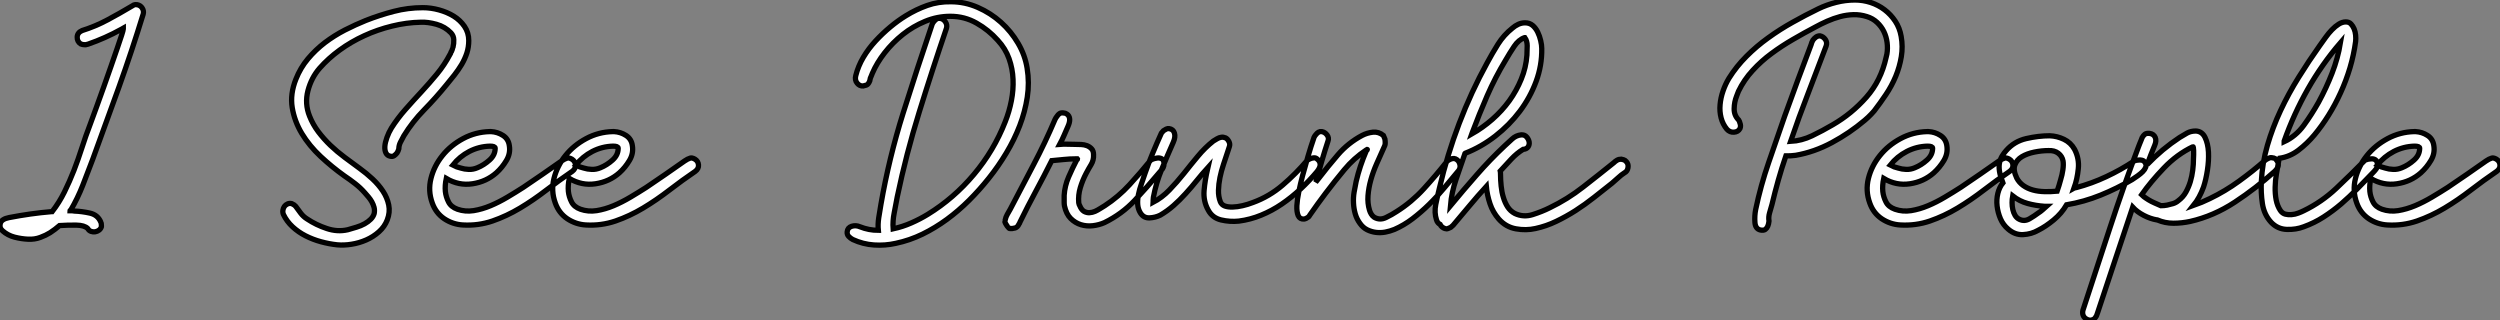
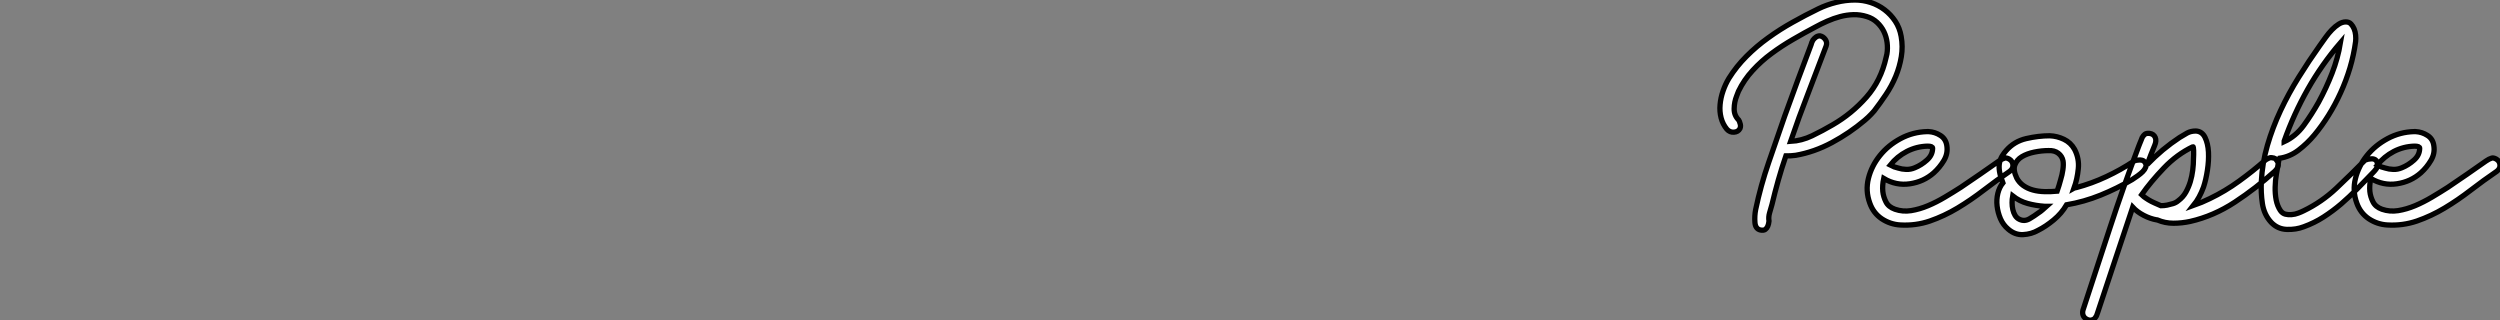
<svg xmlns="http://www.w3.org/2000/svg" viewBox="-0.054 -41.83 472.279 60.489">
  <rect x="-0.054" y="-41.83" width="472.279" height="60.489" fill="#808080" stroke="none" />
-   <path d="M25.87-40.94L25.87-40.94Q26.49-40.82 26.82-40.29Q27.16-39.76 26.99-39.14L26.99-39.14Q24.86-32.20 22.43-25.42Q19.99-18.65 17.47-11.76L17.47-11.76Q16.52-9.24 15.57-6.80Q14.62-4.37 13.27-2.07L13.27-2.07Q13.16-2.07 13.16-2.02L13.16-2.02Q13.22-2.02 13.33-2.02L13.33-2.02Q13.72-2.02 14-1.96L14-1.96Q15.46-1.90 16.94-1.57Q18.42-1.23 18.98 0.11L18.98 0.11Q19.10 0.28 19.10 0.73L19.10 0.73L19.10 1.01Q18.98 1.40 18.65 1.65Q18.31 1.90 17.92 1.96Q17.53 2.02 17.14 1.88Q16.74 1.74 16.52 1.34L16.52 1.34Q15.90 0.73 14.39 0.70Q12.88 0.67 11.20 0.78L11.20 0.78Q10.36 1.51 9.41 2.13L9.41 2.13Q8.62 2.63 7.56 3.02Q6.50 3.42 5.26 3.36L5.26 3.36Q3.98 3.30 2.69 2.97Q1.40 2.63 0.45 1.79L0.45 1.79Q-0.22 1.23 0 0.39Q0.22-0.45 1.68-0.73L1.68-0.73Q3.70-1.12 5.68-1.40Q7.67-1.68 9.69-1.85L9.69-1.85L9.80-1.85Q11.14-3.58 12.12-5.57Q13.10-7.56 13.92-9.66Q14.73-11.76 15.43-13.94Q16.13-16.13 16.97-18.31L16.97-18.31Q17.53-19.82 18.20-21.67Q18.87-23.52 19.57-25.48Q20.27-27.44 20.92-29.32Q21.56-31.19 22.09-32.70Q22.62-34.22 22.93-35.20Q23.24-36.18 23.24-36.34L23.24-36.34L23.24-36.51L22.85-36.29Q21.34-35.45 19.77-34.75Q18.20-34.05 16.58-33.49L16.58-33.49Q16.35-33.43 16.13-33.38L16.13-33.38Q15.90-33.38 15.68-33.40Q15.46-33.43 15.18-33.54L15.18-33.54Q14.50-33.99 14.53-34.83Q14.56-35.67 15.46-36.06L15.46-36.06Q17.98-36.85 20.27-38.08Q22.57-39.31 24.92-40.71L24.92-40.71Q25.09-40.82 25.26-40.91Q25.42-40.99 25.87-40.94Z" fill="white" stroke="black" transform="scale(1,1)" />
-   <path d="M79.82-40.38L79.82-40.38Q81.33-40.38 82.87-39.96Q84.41-39.54 85.65-38.78Q86.88-38.02 87.69-36.85Q88.50-35.67 88.50-34.16L88.50-34.16Q88.50-32.93 88.14-31.81Q87.77-30.69 87.16-29.65Q86.54-28.62 85.79-27.66Q85.03-26.71 84.30-25.82L84.30-25.82Q82.29-23.35 80.07-21.08Q77.86-18.82 76.24-16.18L76.24-16.18Q75.90-15.57 75.59-14.95Q75.29-14.34 75.29-13.72L75.29-13.72Q75.17-13.27 74.95-12.94L74.95-12.94Q74.73-12.66 74.42-12.43Q74.11-12.21 73.66-12.32L73.66-12.32Q73.10-12.43 72.85-12.94Q72.60-13.44 72.65-14.20Q72.71-14.95 73.05-15.88Q73.38-16.80 73.89-17.64L73.89-17.64Q75.06-19.49 76.55-21.17Q78.03-22.85 79.54-24.47Q81.05-26.10 82.48-27.83Q83.91-29.57 84.97-31.58L84.97-31.58Q85.09-31.75 85.11-31.89Q85.14-32.03 85.25-32.14L85.25-32.14Q85.31-32.26 85.34-32.37Q85.37-32.48 85.42-32.59L85.42-32.59Q85.48-32.70 85.48-32.76Q85.48-32.82 85.53-32.93L85.53-32.93Q85.70-33.60 85.67-34.33Q85.65-35.06 85.14-35.62L85.14-35.62Q84.02-36.79 82.40-37.24Q80.77-37.69 79.43-37.63L79.43-37.63Q76.74-37.58 74.00-36.90Q71.25-36.23 68.76-35.08Q66.27-33.94 64.11-32.37Q61.96-30.80 60.33-28.95L60.33-28.95Q58.77-27.16 58.12-24.70Q57.48-22.23 58.43-19.88L58.43-19.88Q59.05-18.31 60.08-16.94Q61.12-15.57 62.38-14.36Q63.64-13.16 65.07-12.10Q66.49-11.03 67.89-10.02L67.89-10.02Q69.13-9.13 70.30-8.04Q71.48-6.94 72.29-5.71Q73.10-4.48 73.38-3.11Q73.66-1.74 73.10-0.28L73.10-0.28Q72.60 1.01 71.53 1.96Q70.47 2.91 69.13 3.50Q67.78 4.09 66.35 4.31Q64.93 4.54 63.64 4.42L63.64 4.42Q62.13 4.26 60.59 3.84Q59.05 3.42 57.67 2.72Q56.30 2.02 55.21 1.01Q54.12 0 53.50-1.29L53.50-1.29Q53.33-1.68 53.39-2.10Q53.45-2.52 53.67-2.83Q53.89-3.14 54.26-3.30Q54.62-3.47 55.07-3.36L55.07-3.36Q55.57-3.14 55.80-2.86L55.80-2.86Q56.25-2.24 56.75-1.57Q57.25-0.90 57.98-0.45L57.98-0.45Q59.66 0.67 61.68 1.34Q63.69 2.02 65.65 1.57L65.65 1.57Q66.44 1.34 67.28 1.09Q68.12 0.84 68.82 0.45Q69.52 0.06 69.99-0.42Q70.47-0.90 70.64-1.51L70.64-1.51Q70.75-2.13 70.61-2.66Q70.47-3.19 70.19-3.70Q69.91-4.20 69.55-4.62Q69.18-5.04 68.85-5.43L68.85-5.43Q68.01-6.38 67.03-7.14Q66.05-7.90 64.98-8.62L64.98-8.62Q62.69-10.25 60.53-12.26Q58.37-14.28 56.97-16.60Q55.57-18.93 55.15-21.50Q54.73-24.08 55.85-26.88L55.85-26.88Q56.69-29.01 58.12-30.72Q59.55-32.42 61.31-33.77Q63.08-35.11 65.09-36.15Q67.11-37.18 69.07-37.97L69.07-37.97Q71.65-38.98 74.33-39.68Q77.02-40.38 79.82-40.38ZM92.48-16.97L92.70-16.97Q93.93-16.91 94.97-16.24Q96.01-15.57 96.17-14.28L96.17-14.28Q96.40-12.82 95.61-11.51Q94.83-10.19 93.71-9.18L93.71-9.18Q91.81-7.50 89.20-7.11Q86.60-6.72 84.25-8.12L84.25-8.12Q83.97-6.78 84.08-5.66L84.08-5.66Q84.19-4.65 84.67-3.70Q85.14-2.74 86.37-2.30L86.37-2.30Q87.83-1.79 89.43-2.04Q91.02-2.30 92.62-2.97Q94.21-3.64 95.81-4.59Q97.41-5.54 98.81-6.44L98.81-6.44Q100.60-7.67 102.42-8.90Q104.24-10.14 106.03-11.42L106.03-11.42L106.59-11.76Q107.15-12.04 107.43-11.98Q107.71-11.93 107.99-11.76L107.99-11.76Q108.61-11.37 108.66-10.67Q108.72-9.97 108.05-9.46L108.05-9.46Q105.58-7.78 103.15-5.91Q100.71-4.03 98.19-2.52Q95.67-1.01 92.98-0.08Q90.29 0.84 87.38 0.67L87.38 0.67Q85.48 0.56 83.88-0.50Q82.29-1.57 81.61-3.47L81.61-3.47Q80.77-5.77 81.36-8.12Q81.95-10.47 83.52-12.43Q85.09-14.39 87.44-15.65Q89.79-16.91 92.48-16.97L92.48-16.97ZM92.53-14.22L92.53-14.22Q90.46-14.17 88.61-13.22Q86.77-12.26 85.48-10.64L85.48-10.64Q86.21-10.25 86.99-10.08L86.99-10.08Q87.66-9.86 88.50-9.83Q89.34-9.80 90.13-10.14L90.13-10.14Q91.36-10.64 92.42-11.59Q93.49-12.54 93.49-13.83L93.49-13.83Q93.49-14.22 92.53-14.22ZM115.72-16.97L115.94-16.97Q117.17-16.91 118.21-16.24Q119.25-15.57 119.41-14.28L119.41-14.28Q119.64-12.82 118.85-11.51Q118.07-10.19 116.95-9.18L116.95-9.18Q115.05-7.50 112.44-7.11Q109.84-6.72 107.49-8.12L107.49-8.12Q107.21-6.78 107.32-5.66L107.32-5.66Q107.43-4.65 107.91-3.70Q108.38-2.74 109.61-2.30L109.61-2.30Q111.07-1.79 112.67-2.04Q114.26-2.30 115.86-2.97Q117.45-3.64 119.05-4.59Q120.65-5.54 122.05-6.44L122.05-6.44Q123.84-7.67 125.66-8.90Q127.48-10.14 129.27-11.42L129.27-11.42L129.83-11.76Q130.39-12.04 130.67-11.98Q130.95-11.93 131.23-11.76L131.23-11.76Q131.85-11.37 131.90-10.67Q131.96-9.97 131.29-9.46L131.29-9.46Q128.82-7.78 126.39-5.91Q123.95-4.03 121.43-2.52Q118.91-1.01 116.22-0.08Q113.53 0.84 110.62 0.67L110.62 0.67Q108.72 0.56 107.12-0.50Q105.53-1.57 104.85-3.47L104.85-3.47Q104.01-5.77 104.60-8.12Q105.19-10.47 106.76-12.43Q108.33-14.39 110.68-15.65Q113.03-16.91 115.72-16.97L115.72-16.97ZM115.77-14.22L115.77-14.22Q113.70-14.17 111.85-13.22Q110.01-12.26 108.72-10.64L108.72-10.64Q109.45-10.25 110.23-10.08L110.23-10.08Q110.90-9.86 111.74-9.83Q112.58-9.80 113.37-10.14L113.37-10.14Q114.60-10.64 115.66-11.59Q116.73-12.54 116.73-13.83L116.73-13.83Q116.73-14.22 115.77-14.22Z" fill="white" stroke="black" transform="scale(1,1)" />
-   <path d="M168.67 1.40L168.67 1.40Q170.46 1.01 172.11 0.28Q173.77-0.45 175.22-1.34L175.22-1.34Q180.15-4.37 183.93-8.88Q187.71-13.38 189.84-18.82L189.84-18.82Q190.62-20.78 191.01-22.82Q191.41-24.86 191.32-26.85Q191.24-28.84 190.57-30.74Q189.89-32.65 188.44-34.22L188.44-34.22Q186.70-36.18 184.43-37.46Q182.17-38.75 179.48-38.75L179.48-38.75Q177.01-38.75 174.72-37.80Q172.42-36.85 170.49-35.31Q168.56-33.77 167.07-31.86Q165.59-29.96 164.75-28L164.75-28Q164.64-27.72 164.55-27.50Q164.47-27.27 164.36-27.05L164.36-27.05Q164.30-26.77 164.25-26.54L164.25-26.54Q163.97-25.87 163.63-25.76Q163.29-25.65 163.01-25.59L163.01-25.59Q162.34-25.54 161.87-26.12Q161.39-26.71 161.61-27.55L161.61-27.55Q162.06-29.34 163.04-31.00Q164.02-32.65 165.34-34.08Q166.65-35.50 168.14-36.74Q169.62-37.97 171.08-38.86L171.08-38.86Q172.98-40.04 175.11-40.80Q177.24-41.55 179.59-41.50L179.59-41.50Q182.22-41.50 184.66-40.43Q187.09-39.37 189.03-37.63Q190.96-35.90 192.27-33.66Q193.59-31.42 193.98-28.95L193.98-28.95Q194.43-26.21 194.01-23.46Q193.59-20.72 192.58-18.09Q191.57-15.46 190.06-12.94Q188.55-10.42 186.76-8.18L186.76-8.18Q185.02-5.99 183.03-4.00Q181.05-2.02 178.83-0.39Q176.62 1.23 174.21 2.41Q171.81 3.58 169.17 4.14L169.17 4.14Q167.16 4.59 165.06 4.45Q162.96 4.31 161.05 3.42L161.05 3.42Q160.61 3.19 160.27 2.83Q159.93 2.46 159.99 1.96L159.99 1.96Q160.05 1.18 160.83 0.92Q161.61 0.67 162.40 1.01L162.40 1.01Q164.08 1.68 165.87 1.68L165.87 1.68Q165.76 0.56 165.95-0.70Q166.15-1.96 166.37-3.25L166.37-3.25Q167.89-11.98 170.55-20.44Q173.21-28.90 176.06-37.30L176.06-37.30Q176.23-37.63 176.45-37.86L176.45-37.86Q176.62-38.08 176.90-38.25Q177.18-38.42 177.57-38.36L177.57-38.36Q178.19-38.25 178.55-37.69Q178.92-37.13 178.75-36.51L178.75-36.51Q176.06-28.62 173.60-20.66Q171.13-12.71 169.45-4.65L169.45-4.65Q169.17-3.14 168.87-1.60Q168.56-0.06 168.67 1.40ZM198.63-11.48L198.63-11.48Q197.17-8.57 195.63-5.71Q194.09-2.86 192.64 0.11L192.64 0.11Q192.58 0.34 192.41 0.56L192.41 0.56Q192.19 1.06 191.74 1.23L191.74 1.23L191.18 1.34Q190.90 1.34 190.79 1.34Q190.68 1.34 190.65 1.34Q190.62 1.34 190.54 1.26Q190.45 1.18 190.23 0.90L190.23 0.90L190.01 0.56Q189.89 0.34 189.84 0.25Q189.78 0.17 189.78 0.11Q189.78 0.06 189.81 0Q189.84-0.06 189.84-0.28L189.84-0.28Q189.95-0.84 190.23-1.32Q190.51-1.79 190.79-2.30L190.79-2.30Q192.97-6.50 195.19-10.70Q197.40-14.90 199.25-19.26L199.25-19.26Q199.41-19.60 199.64-19.88L199.64-19.88Q199.81-20.16 200.09-20.36Q200.37-20.55 200.81-20.50L200.81-20.50Q201.32-20.44 201.43-20.33Q201.54-20.22 201.71-20.10L201.71-20.10Q202.33-19.38 201.71-17.98L201.71-17.98Q201.32-17.08 200.95-16.24Q200.59-15.40 200.14-14.56L200.14-14.56Q200.87-14.62 201.60-14.59Q202.33-14.56 203.05-14.56L203.05-14.56Q203.61-14.56 204.20-14.53Q204.79-14.50 205.29-14.31Q205.80-14.11 206.16-13.72Q206.53-13.33 206.53-12.60L206.53-12.60Q206.58-11.59 206.08-10.75Q205.57-9.91 205.13-9.07L205.13-9.07Q204.45-7.78 204.03-6.38Q203.61-4.98 203.73-3.53L203.73-3.53Q203.78-3.19 203.95-2.91L203.95-2.91Q204.06-2.63 204.26-2.35Q204.45-2.07 204.73-1.90L204.73-1.90Q205.24-1.62 205.77-1.65Q206.30-1.68 206.81-1.90Q207.31-2.13 207.79-2.44Q208.26-2.74 208.65-2.97L208.65-2.97Q211.23-4.65 213.33-6.94Q215.43-9.24 217.39-11.65L217.39-11.65Q218.06-11.93 218.57-11.98L218.57-11.98Q219.01-12.04 219.41-11.84Q219.80-11.65 219.85-10.92L219.85-10.92Q219.85-10.53 219.69-10.19L219.69-10.19Q219.57-9.91 219.38-9.72Q219.18-9.52 219.01-9.30L219.01-9.30Q216.72-6.55 214.31-3.98Q211.90-1.40 208.60 0.22L208.60 0.22Q207.59 0.67 206.41 0.81Q205.24 0.95 204.15 0.62Q203.05 0.28 202.21-0.56Q201.37-1.40 201.04-2.91L201.04-2.91Q200.98-3.25 200.98-3.58L200.98-3.58L200.98-4.93Q201.09-6.72 201.82-8.40Q202.55-10.08 203.39-11.70L203.39-11.70Q203.50-11.70 203.50-11.76L203.50-11.76Q203.50-11.76 203.45-11.82L203.45-11.82L203.17-11.82Q202.05-11.82 200.90-11.70Q199.75-11.59 198.63-11.48ZM220.81-17.53L220.81-17.53Q221.59-17.42 221.81-16.69Q222.04-15.96 221.59-14.95L221.59-14.95Q220.47-12.43 219.41-9.86Q218.34-7.28 217.84-4.59L217.84-4.59Q217.84-4.48 217.81-4.28Q217.78-4.09 217.78-3.92L217.78-3.92Q217.73-3.75 217.73-3.58L217.73-3.58Q219.46-4.48 220.86-5.94Q222.26-7.39 223.58-9.04Q224.89-10.70 226.24-12.32Q227.58-13.94 229.15-15.18L229.15-15.18Q229.49-15.40 229.88-15.62Q230.27-15.85 230.66-15.90Q231.05-15.96 231.45-15.79Q231.84-15.62 232.12-15.06L232.12-15.06Q232.34-14.62 232.20-14.17Q232.06-13.72 231.89-13.22L231.89-13.22Q231.50-12.04 231.08-10.78Q230.66-9.52 230.41-8.29Q230.16-7.06 230.13-5.88Q230.10-4.70 230.49-3.70L230.49-3.70Q230.72-3.14 231.33-2.91Q231.95-2.69 232.82-2.72Q233.69-2.74 234.67-2.97Q235.65-3.19 236.65-3.58L236.65-3.58Q239.73-4.70 242.25-6.86Q244.77-9.02 246.90-11.54L246.90-11.54Q247.24-11.76 247.52-11.87L247.52-11.87Q247.80-11.98 248.16-12.01Q248.53-12.04 248.81-11.76L248.81-11.76Q249.31-11.37 249.34-10.78Q249.37-10.19 248.75-9.41L248.75-9.41Q247.29-7.67 245.61-6.10Q243.93-4.54 242.09-3.28Q240.24-2.02 238.19-1.18Q236.15-0.34 233.97-0.06L233.97-0.06Q232.29 0.11 230.63-0.28Q228.98-0.67 228.20-2.13L228.20-2.13Q227.25-3.81 227.41-5.82Q227.58-7.84 228.09-9.97L228.09-9.97L228.14-10.19Q227.08-9.02 226.04-7.73Q225.01-6.44 223.91-5.24Q222.82-4.03 221.65-3.00Q220.47-1.96 219.13-1.18L219.13-1.18Q218.23-0.73 217.11-0.67Q215.99-0.62 215.37-1.62L215.37-1.62Q214.93-2.35 214.87-3.22Q214.81-4.09 215.01-5.07Q215.21-6.05 215.57-7.08Q215.93-8.12 216.27-9.13L216.27-9.13Q216.94-11.09 217.73-12.96Q218.51-14.84 219.35-16.69L219.35-16.69Q219.52-16.91 219.74-17.14L219.74-17.14Q219.97-17.30 220.25-17.44Q220.53-17.58 220.81-17.53ZM249.65-16.97L249.65-16.97Q250.26-16.86 250.65-16.32Q251.05-15.79 250.82-15.18L250.82-15.18Q250.21-13.33 249.65-11.42Q249.09-9.52 248.58-7.62L248.58-7.62L248.53-7.45Q248.64-7.56 248.75-7.73Q248.86-7.90 248.97-8.01L248.97-8.01Q250.77-10.36 252.70-12.60Q254.63-14.84 257.26-16.24L257.26-16.24Q258.21-16.74 259.31-16.86Q260.40-16.97 261.29-16.24L261.29-16.24Q261.46-15.90 261.57-15.57L261.57-15.57Q261.63-15.23 261.63-14.81Q261.63-14.39 261.35-13.89L261.35-13.89Q260.68-12.43 260.01-10.89Q259.33-9.35 258.91-7.84Q258.49-6.33 258.38-4.87Q258.27-3.42 258.66-2.13L258.66-2.13Q258.77-1.74 259.00-1.37Q259.22-1.01 259.56-0.78L259.56-0.78Q260.62-0.17 261.77-0.73Q262.92-1.29 263.76-1.85L263.76-1.85Q266.61-3.64 268.91-6.16Q271.21-8.68 273.33-11.37L273.33-11.37Q273.56-11.59 273.84-11.70L273.84-11.70Q274.06-11.82 274.34-11.87Q274.62-11.93 274.90-11.82L274.90-11.82Q275.52-11.54 275.71-10.86Q275.91-10.19 275.52-9.63L275.52-9.63Q274.17-8.01 272.80-6.36Q271.43-4.70 269.92-3.22Q268.41-1.74 266.78-0.50Q265.16 0.73 263.37 1.51L263.37 1.51Q262.53 1.85 261.63 2.02Q260.73 2.18 259.87 2.07Q259.00 1.96 258.21 1.57Q257.43 1.18 256.87 0.39L256.87 0.39Q256.25-0.45 255.97-1.43Q255.69-2.41 255.64-3.44Q255.58-4.48 255.75-5.52Q255.92-6.55 256.14-7.56L256.14-7.56Q256.48-9.02 256.95-10.44Q257.43-11.87 258.05-13.33L258.05-13.33Q258.16-13.44 258.21-13.50L258.21-13.50Q258.33-13.72 258.05-13.50L258.05-13.50Q255.69-11.93 253.90-9.77Q252.11-7.62 250.37-5.32L250.37-5.32Q249.59-4.31 248.86-3.28Q248.13-2.24 247.41-1.23L247.41-1.23Q247.29-1.01 247.13-0.84L247.13-0.84Q246.68-0.50 246.29-0.45L246.29-0.45Q245.50-0.39 245.19-1.09Q244.89-1.79 244.94-2.97Q245.00-4.14 245.31-5.63Q245.61-7.11 246.01-8.62L246.01-8.62Q246.51-10.47 247.04-12.29Q247.57-14.11 248.19-15.90L248.19-15.90Q248.36-16.24 248.58-16.46L248.58-16.46Q248.75-16.69 249.03-16.86Q249.31-17.02 249.65-16.97ZM271.99 0.56L271.99 0.56Q271.77 0.45 271.60 0.25Q271.43 0.06 271.32-0.28L271.32-0.28Q270.87-1.68 271.18-3.22Q271.49-4.76 271.88-6.33L271.88-6.33Q273.33-12.54 275.60-18.51Q277.87-24.47 280.89-29.96L280.89-29.96Q281.85-31.75 282.94-33.49Q284.03-35.22 285.65-36.51L285.65-36.51Q286.16-36.96 286.77-37.24Q287.39-37.52 288.06-37.52L288.06-37.52Q288.90-37.52 289.49-37.02Q290.08-36.51 290.44-35.76Q290.81-35 291.00-34.16Q291.20-33.32 291.20-32.65L291.20-32.65Q291.25-29.46 290.13-26.43Q289.01-23.41 287.05-20.80Q285.09-18.20 282.43-16.13Q279.77-14.06 276.75-12.88L276.75-12.88L276.69-12.82Q275.85-10.42 275.01-7.95Q274.17-5.49 273.95-2.97L273.95-2.97Q276.41-5.94 278.91-8.79Q281.40-11.65 284.20-14.28L284.20-14.28Q284.87-14.90 285.60-15.57Q286.33-16.24 287.28-16.35L287.28-16.35L287.50-16.35Q288.01-16.35 288.37-15.93Q288.73-15.51 288.82-15.01Q288.90-14.50 288.62-14.08Q288.34-13.66 287.67-13.61L287.67-13.61Q286.49-12.88 285.46-11.79Q284.42-10.70 283.36-9.52L283.36-9.52Q283.41-9.30 283.41-8.90L283.41-8.90Q283.41-7.84 283.53-6.69Q283.64-5.54 283.95-4.54Q284.25-3.53 284.76-2.74Q285.26-1.96 286.10-1.51L286.10-1.51Q287.73-0.73 289.49-1.29Q291.25-1.85 292.71-2.58L292.71-2.58Q296.07-4.20 299.01-6.50Q301.95-8.79 304.81-11.09L304.81-11.09Q305.09-11.37 305.42-11.56Q305.76-11.76 306.21-11.76L306.21-11.76Q306.77-11.65 306.91-11.54Q307.05-11.42 307.21-11.26L307.21-11.26Q307.61-10.81 307.49-10.14Q307.38-9.46 306.82-9.18L306.82-9.18Q306.21-8.79 305.65-8.26Q305.09-7.73 304.47-7.22L304.47-7.22Q302.79-5.88 301.08-4.54Q299.37-3.19 297.58-2.04Q295.79-0.90 293.91 0Q292.04 0.90 290.02 1.34L290.02 1.34Q288.23 1.74 286.33 1.40Q284.42 1.06 283.08-0.45L283.08-0.45Q281.96-1.74 281.43-3.33Q280.89-4.93 280.73-6.61L280.73-6.61Q279.10-4.82 277.56-2.97Q276.02-1.12 274.45 0.73L274.45 0.73Q274.23 0.95 274.01 1.12L274.01 1.12Q273.78 1.23 273.50 1.34Q273.22 1.46 272.89 1.34L272.89 1.34Q272.27 1.12 271.99 0.56ZM288.01-34.72L287.95-34.72Q286.83-34.33 285.99-33.07Q285.15-31.81 284.37-30.46L284.37-30.46Q282.41-27.22 280.89-23.74Q279.38-20.27 278.04-16.69L278.04-16.69L277.98-16.52Q280.05-17.70 281.87-19.29Q283.69-20.89 285.07-22.79Q286.44-24.70 287.33-26.88Q288.23-29.06 288.40-31.42L288.40-31.42Q288.45-32.26 288.45-33.18Q288.45-34.10 288.01-34.72L288.01-34.72ZM306.71-9.13L306.71-9.13L306.71-9.13Z" fill="white" stroke="black" transform="scale(1,1)" />
  <path d="M338.21-15.12L338.21-15.12Q340.29-15.23 342.27-16.18Q344.26-17.14 346.17-18.26L346.17-18.26Q349.75-20.33 352.52-23.46Q355.29-26.60 356.25-30.97L356.25-30.97L356.41-31.64Q356.58-32.70 356.44-33.80Q356.30-34.89 355.83-35.87Q355.35-36.85 354.54-37.60Q353.73-38.36 352.61-38.70L352.61-38.70Q351.37-39.09 350.11-39.06Q348.85-39.03 347.59-38.70Q346.33-38.36 345.13-37.83Q343.93-37.30 342.92-36.74L342.92-36.74Q340.79-35.62 338.66-34.38Q336.53-33.15 334.60-31.72Q332.67-30.30 331.05-28.53Q329.42-26.77 328.36-24.58L328.36-24.58Q328.25-24.36 328.19-24.14Q328.13-23.91 328.02-23.69L328.02-23.69Q327.57-22.57 327.55-21.31Q327.52-20.05 328.41-19.15L328.41-19.15Q328.58-18.87 328.64-18.59L328.64-18.59Q328.86-18.03 328.64-17.53L328.64-17.53Q328.30-16.91 327.52-16.86Q326.73-16.80 326.17-17.42L326.17-17.42Q325.39-18.37 325.08-19.57Q324.77-20.78 324.89-22.06Q325.00-23.35 325.45-24.64Q325.89-25.93 326.57-27.05L326.57-27.05Q327.97-29.29 329.87-31.19Q331.77-33.10 333.99-34.69Q336.20-36.29 338.61-37.63Q341.01-38.98 343.42-40.15L343.42-40.15Q345.05-40.94 346.81-41.38Q348.57-41.83 350.37-41.83L350.37-41.83Q351.88-41.83 353.33-41.36Q354.79-40.88 355.97-39.98Q357.14-39.09 357.98-37.83Q358.82-36.57 359.10-34.94L359.10-34.94Q359.44-33.04 359.13-31.14Q358.82-29.23 358.07-27.41Q357.31-25.59 356.22-23.97Q355.13-22.34 354.01-20.89L354.01-20.89Q353.73-20.55 353.45-20.27L353.45-20.27Q353.17-19.99 352.86-19.68Q352.55-19.38 352.21-19.10L352.21-19.10Q349.36-16.69 346.03-14.90Q342.69-13.10 339.17-12.49L339.17-12.49Q338.72-12.43 338.24-12.40Q337.77-12.38 337.32-12.38L337.32-12.38Q336.53-10.08 335.89-7.81Q335.25-5.54 334.69-3.19L334.69-3.19Q334.46-2.41 334.24-1.62Q334.01-0.84 334.13-0.06L334.13-0.06Q334.07 0.50 333.90 0.90L333.90 0.90Q333.73 1.29 333.43 1.51Q333.12 1.74 332.50 1.62L332.50 1.62Q331.55 1.40 331.47 0.17Q331.38-1.06 331.61-2.24L331.61-2.24Q332.56-6.78 334.07-11.14Q335.58-15.51 337.09-19.88L337.09-19.88Q338.33-23.30 339.56-26.66Q340.79-30.02 342.08-33.38L342.08-33.38Q342.19-33.82 342.41-34.22L342.41-34.22Q342.64-34.55 342.97-34.80Q343.31-35.06 343.76-35.06L343.76-35.06Q344.37-34.94 344.77-34.38Q345.16-33.82 344.93-33.15L344.93-33.15Q343.25-28.67 341.52-24.19Q339.78-19.71 338.21-15.12ZM364.03-16.97L364.25-16.97Q365.49-16.91 366.52-16.24Q367.56-15.57 367.73-14.28L367.73-14.28Q367.95-12.82 367.17-11.51Q366.38-10.19 365.26-9.18L365.26-9.18Q363.36-7.50 360.75-7.11Q358.15-6.72 355.80-8.12L355.80-8.12Q355.52-6.78 355.63-5.66L355.63-5.66Q355.74-4.65 356.22-3.70Q356.69-2.74 357.93-2.30L357.93-2.30Q359.38-1.79 360.98-2.04Q362.57-2.30 364.17-2.97Q365.77-3.64 367.36-4.59Q368.96-5.54 370.36-6.44L370.36-6.44Q372.15-7.67 373.97-8.90Q375.79-10.14 377.58-11.42L377.58-11.42L378.14-11.76Q378.70-12.04 378.98-11.98Q379.26-11.93 379.54-11.76L379.54-11.76Q380.16-11.37 380.21-10.67Q380.27-9.97 379.60-9.46L379.60-9.46Q377.13-7.78 374.70-5.91Q372.26-4.03 369.74-2.52Q367.22-1.01 364.53-0.08Q361.85 0.84 358.93 0.67L358.93 0.67Q357.03 0.56 355.43-0.50Q353.84-1.57 353.17-3.47L353.17-3.47Q352.33-5.77 352.91-8.12Q353.50-10.47 355.07-12.43Q356.64-14.39 358.99-15.65Q361.34-16.91 364.03-16.97L364.03-16.97ZM364.09-14.22L364.09-14.22Q362.01-14.17 360.17-13.22Q358.32-12.26 357.03-10.64L357.03-10.64Q357.76-10.25 358.54-10.08L358.54-10.08Q359.21-9.86 360.05-9.83Q360.89-9.80 361.68-10.14L361.68-10.14Q362.91-10.64 363.97-11.59Q365.04-12.54 365.04-13.83L365.04-13.83Q365.04-14.22 364.09-14.22ZM387.16-16.18L387.16-16.18Q388.56-16.13 389.85-15.51Q391.13-14.90 391.86-13.61L391.86-13.61Q392.76-11.87 392.56-9.94Q392.37-8.01 391.75-6.27L391.75-6.27Q391.86-6.33 391.95-6.33Q392.03-6.33 392.14-6.38L392.14-6.38Q395.11-7.17 397.85-8.46Q400.60-9.74 403.12-11.42L403.12-11.42Q403.51-11.59 403.90-11.59L403.90-11.59Q404.24-11.65 404.60-11.56Q404.97-11.48 405.19-11.09L405.19-11.09Q405.47-10.70 405.30-10.25Q405.13-9.80 404.74-9.41Q404.35-9.02 403.79-8.62Q403.23-8.23 402.73-7.90L402.73-7.90Q399.87-6.22 396.76-4.96Q393.65-3.70 390.35-3.14L390.35-3.14Q389.40-1.51 387.91-0.28Q386.43 0.95 384.97 1.68L384.97 1.68Q383.69 2.41 382.15 2.49Q380.61 2.58 379.32 1.46L379.32 1.46Q378.37 0.67 377.86-0.50Q377.36-1.68 377.22-2.91Q377.08-4.14 377.36-5.29Q377.64-6.44 378.31-7.28L378.31-7.28Q377.81-8.57 377.67-9.49Q377.53-10.42 377.69-11.14Q377.86-11.87 378.20-12.40Q378.53-12.94 378.93-13.38L378.93-13.38Q380.44-15.12 382.73-15.65Q385.03-16.18 387.16-16.18ZM380.16-4.82L380.16-4.82Q380.05-4.20 380.05-3.53Q380.05-2.86 380.19-2.24Q380.33-1.62 380.63-1.12Q380.94-0.62 381.45-0.39L381.45-0.39Q382.40 0.06 383.35-0.50Q384.30-1.06 384.97-1.57L384.97-1.57Q385.42-1.85 385.79-2.18Q386.15-2.52 386.54-2.86L386.54-2.86L386.15-2.86Q384.53-2.97 382.99-3.39Q381.45-3.81 380.16-4.82L380.16-4.82ZM386.93-13.38L386.93-13.38Q385.65-13.38 384.27-13.10Q382.90-12.82 381.92-12.24Q380.94-11.65 380.58-10.67Q380.21-9.69 380.94-8.18L380.94-8.18Q381.39-7.34 382.17-6.78Q382.96-6.22 383.97-5.94Q384.97-5.66 386.18-5.63Q387.38-5.60 388.56-5.71L388.56-5.71Q388.95-6.83 389.23-7.90L389.23-7.90Q389.51-8.79 389.65-9.77Q389.79-10.75 389.68-11.42L389.68-11.42Q389.51-12.32 388.78-12.88Q388.05-13.44 386.93-13.38ZM405.58-10.75L405.58-10.75Q406.98-12.21 408.52-13.50Q410.06-14.78 411.69-15.85L411.69-15.85Q412.41-16.30 413.11-16.69Q413.81-17.08 414.77-17.08L414.77-17.08Q415.94-17.02 416.50-15.88Q417.06-14.73 417.15-13.10Q417.23-11.48 416.95-9.66Q416.67-7.84 416.22-6.50L416.22-6.50Q415.49-4.48 414.32-3.02L414.32-3.02Q415.10-3.30 415.86-3.61Q416.61-3.92 417.40-4.31L417.40-4.31Q420.31-5.71 422.94-7.62Q425.57-9.52 427.98-11.65L427.98-11.65Q428.15-11.76 428.37-11.87L428.37-11.87Q428.82-12.10 429.10-12.04L429.10-12.04Q429.61-11.98 429.75-11.87Q429.89-11.76 430.00-11.59L430.00-11.59Q430.84-10.58 429.66-9.46L429.66-9.46Q426.13-6.27 422.13-3.64Q418.13-1.01 413.70 0L413.70 0Q412.13 0.34 410.54 0.34Q408.94 0.34 407.49-0.28L407.49-0.28L407.43-0.28Q406.14-0.50 404.91-1.15Q403.68-1.79 402.84-2.69L402.84-2.69L402.73-2.35Q401.10 2.58 399.45 7.48Q397.80 12.38 396.17 17.36L396.17 17.36Q396.12 17.58 396.01 17.81L396.01 17.81Q395.89 17.98 395.78 18.17Q395.67 18.37 395.45 18.48L395.45 18.48Q395.05 18.70 394.66 18.65Q394.27 18.59 393.93 18.34Q393.60 18.09 393.46 17.70Q393.32 17.30 393.43 16.80L393.43 16.80Q396.01 8.96 398.53 1.23Q401.05-6.50 403.96-14.17L403.96-14.17Q404.07-14.45 404.18-14.73Q404.29-15.01 404.41-15.29L404.41-15.29Q404.52-15.57 404.63-15.85L404.63-15.85Q404.85-16.24 405.13-16.46Q405.41-16.69 406.03-16.63L406.03-16.63Q406.81-16.52 407.09-15.88Q407.37-15.23 406.98-14.34L406.98-14.34Q406.59-13.44 406.25-12.54Q405.92-11.65 405.58-10.75ZM414.21-14.11L414.21-14.11Q411.18-12.66 408.72-10.08Q406.25-7.50 404.52-5.04L404.52-5.04Q404.69-4.87 404.91-4.70L404.91-4.70Q405.08-4.59 405.30-4.42Q405.53-4.26 405.81-4.09L405.81-4.09Q406.37-3.75 406.95-3.50Q407.54-3.25 408.16-2.97L408.16-2.97Q408.77-2.97 409.33-3.08L409.33-3.08Q409.84-3.19 410.43-3.36Q411.01-3.53 411.46-3.92L411.46-3.92Q412.36-4.59 412.89-5.54Q413.42-6.50 413.73-7.53Q414.04-8.57 414.18-9.69Q414.32-10.81 414.32-11.82L414.32-11.82Q414.37-12.60 414.35-13.38Q414.32-14.17 414.21-14.11ZM443.10-37.69L443.10-37.69Q443.72-37.69 444.08-37.30Q444.45-36.90 444.67-36.37Q444.89-35.84 444.95-35.20Q445.01-34.55 444.95-33.99L444.95-33.99Q444.61-31.47 443.89-29.04Q443.16-26.60 442.12-24.33Q441.09-22.06 439.83-20.05Q438.57-18.03 437.17-16.35L437.17-16.35Q435.82-14.73 434.17-13.47Q432.52-12.21 430.56-11.93L430.56-11.93Q430.50-11.82 430.50-11.76Q430.50-11.70 430.45-11.59L430.45-11.59Q430.22-10.36 430.00-9.04Q429.77-7.73 429.75-6.47Q429.72-5.21 429.94-4.06Q430.17-2.91 430.73-2.07L430.73-2.07Q431.12-1.51 431.68-1.37Q432.24-1.23 432.88-1.29Q433.53-1.34 434.11-1.57Q434.70-1.79 435.15-2.02L435.15-2.02Q438.51-3.64 441.28-6.24Q444.05-8.85 446.74-11.59L446.74-11.59Q447.36-11.82 447.86-11.82L447.86-11.82Q448.31-11.87 448.67-11.65Q449.04-11.42 449.09-10.70L449.09-10.70Q449.09-10.25 448.79-9.86Q448.48-9.46 448.14-9.13L448.14-9.13Q446.69-7.62 445.23-6.13Q443.77-4.65 442.21-3.30Q440.64-1.96 438.90-0.84Q437.17 0.28 435.15 1.01L435.15 1.01Q433.69 1.57 431.96 1.51Q430.22 1.46 428.99 0.17L428.99 0.17Q427.65-1.29 427.34-3.36Q427.03-5.43 427.14-7.56L427.14-7.56Q427.31-11.03 428.29-14.39Q429.27-17.75 430.78-20.97Q432.29-24.19 434.20-27.24Q436.10-30.30 438.17-33.21L438.17-33.21Q438.73-33.99 439.29-34.78Q439.85-35.56 440.47-36.20Q441.09-36.85 441.76-37.27Q442.43-37.69 443.10-37.69ZM442.09-33.77L442.09-33.77Q438.57-29.68 435.91-24.98Q433.25-20.27 431.45-15.18L431.45-15.18L431.45-15.06Q433.64-16.07 435.15-18.14Q436.66-20.22 437.95-22.51L437.95-22.51Q439.41-25.20 440.50-28Q441.59-30.80 442.09-33.77ZM456.04-16.97L456.26-16.97Q457.49-16.91 458.53-16.24Q459.57-15.57 459.73-14.28L459.73-14.28Q459.96-12.82 459.17-11.51Q458.39-10.19 457.27-9.18L457.27-9.18Q455.37-7.50 452.76-7.11Q450.16-6.72 447.81-8.12L447.81-8.12Q447.53-6.78 447.64-5.66L447.64-5.66Q447.75-4.65 448.23-3.70Q448.70-2.74 449.93-2.30L449.93-2.30Q451.39-1.79 452.99-2.04Q454.58-2.30 456.18-2.97Q457.77-3.64 459.37-4.59Q460.97-5.54 462.37-6.44L462.37-6.44Q464.16-7.67 465.98-8.90Q467.80-10.14 469.59-11.42L469.59-11.42L470.15-11.76Q470.71-12.04 470.99-11.98Q471.27-11.93 471.55-11.76L471.55-11.76Q472.17-11.37 472.22-10.67Q472.28-9.97 471.61-9.46L471.61-9.46Q469.14-7.78 466.71-5.91Q464.27-4.03 461.75-2.52Q459.23-1.01 456.54-0.08Q453.85 0.84 450.94 0.67L450.94 0.67Q449.04 0.56 447.44-0.50Q445.85-1.57 445.17-3.47L445.17-3.47Q444.33-5.77 444.92-8.12Q445.51-10.47 447.08-12.43Q448.65-14.39 451.00-15.65Q453.35-16.91 456.04-16.97L456.04-16.97ZM456.09-14.22L456.09-14.22Q454.02-14.17 452.17-13.22Q450.33-12.26 449.04-10.64L449.04-10.64Q449.77-10.25 450.55-10.08L450.55-10.08Q451.22-9.86 452.06-9.83Q452.90-9.80 453.69-10.14L453.69-10.14Q454.92-10.64 455.98-11.59Q457.05-12.54 457.05-13.83L457.05-13.83Q457.05-14.22 456.09-14.22Z" fill="white" stroke="black" transform="scale(1,1)" />
</svg>